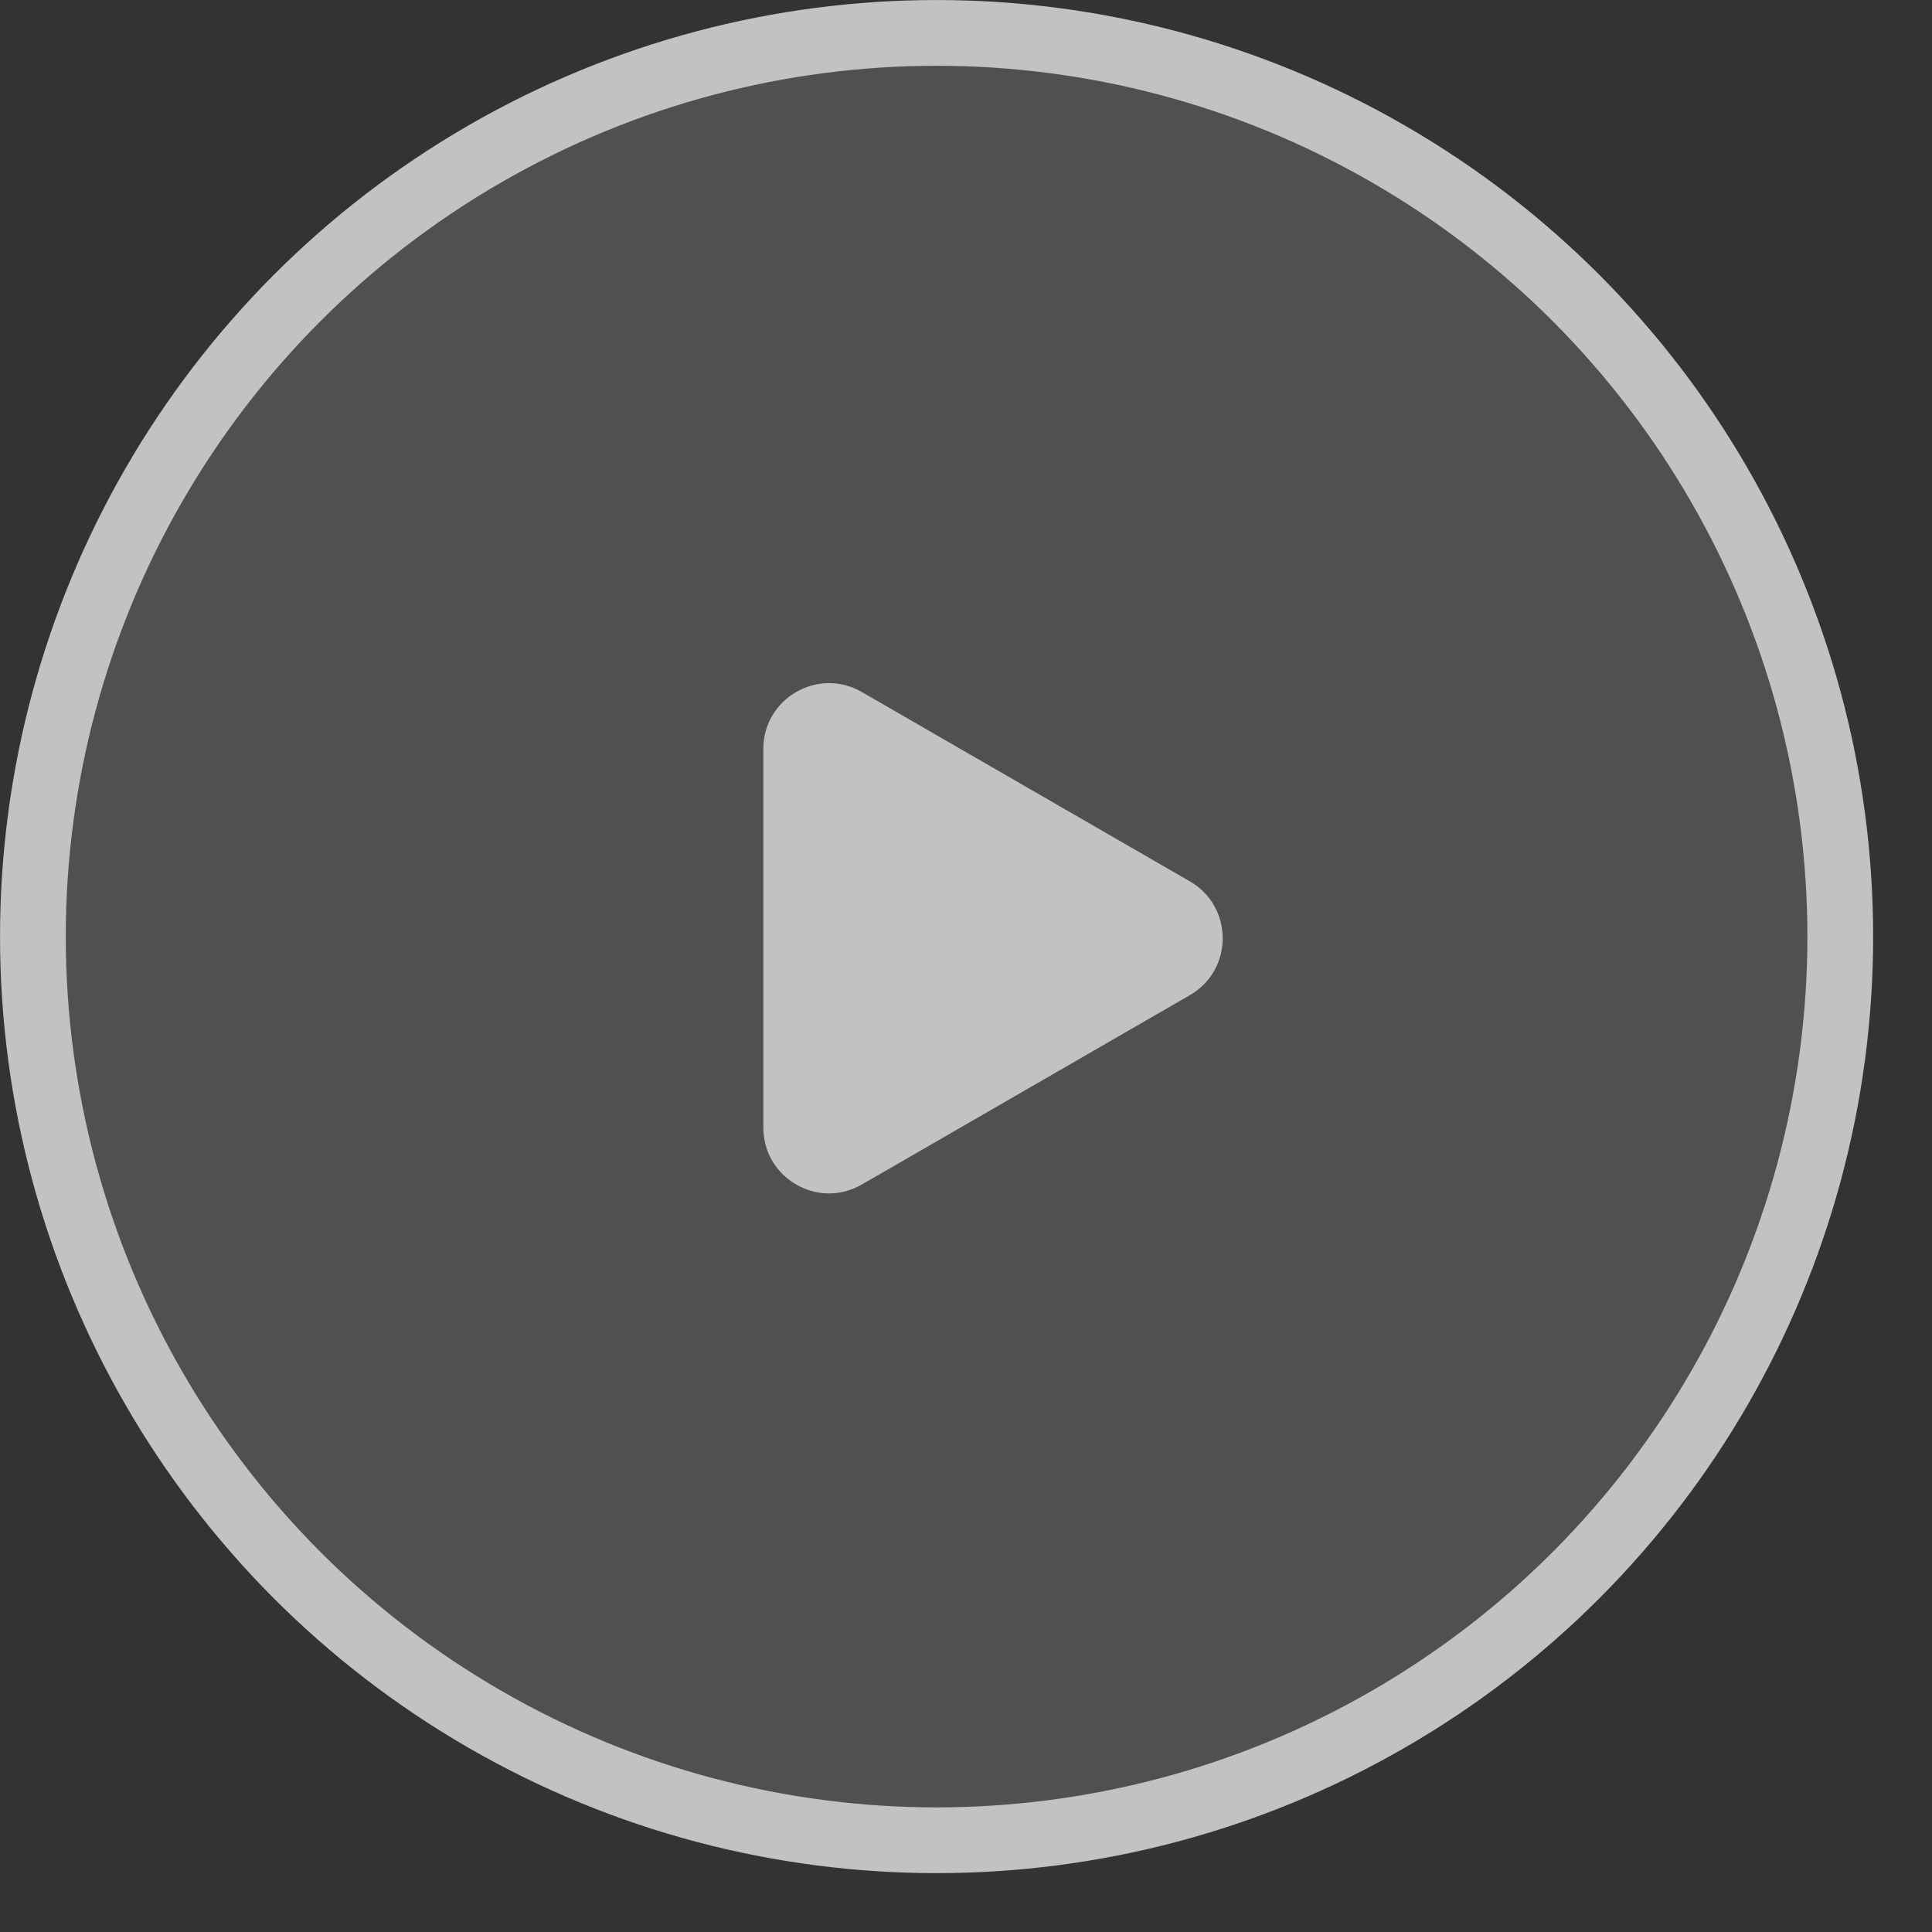
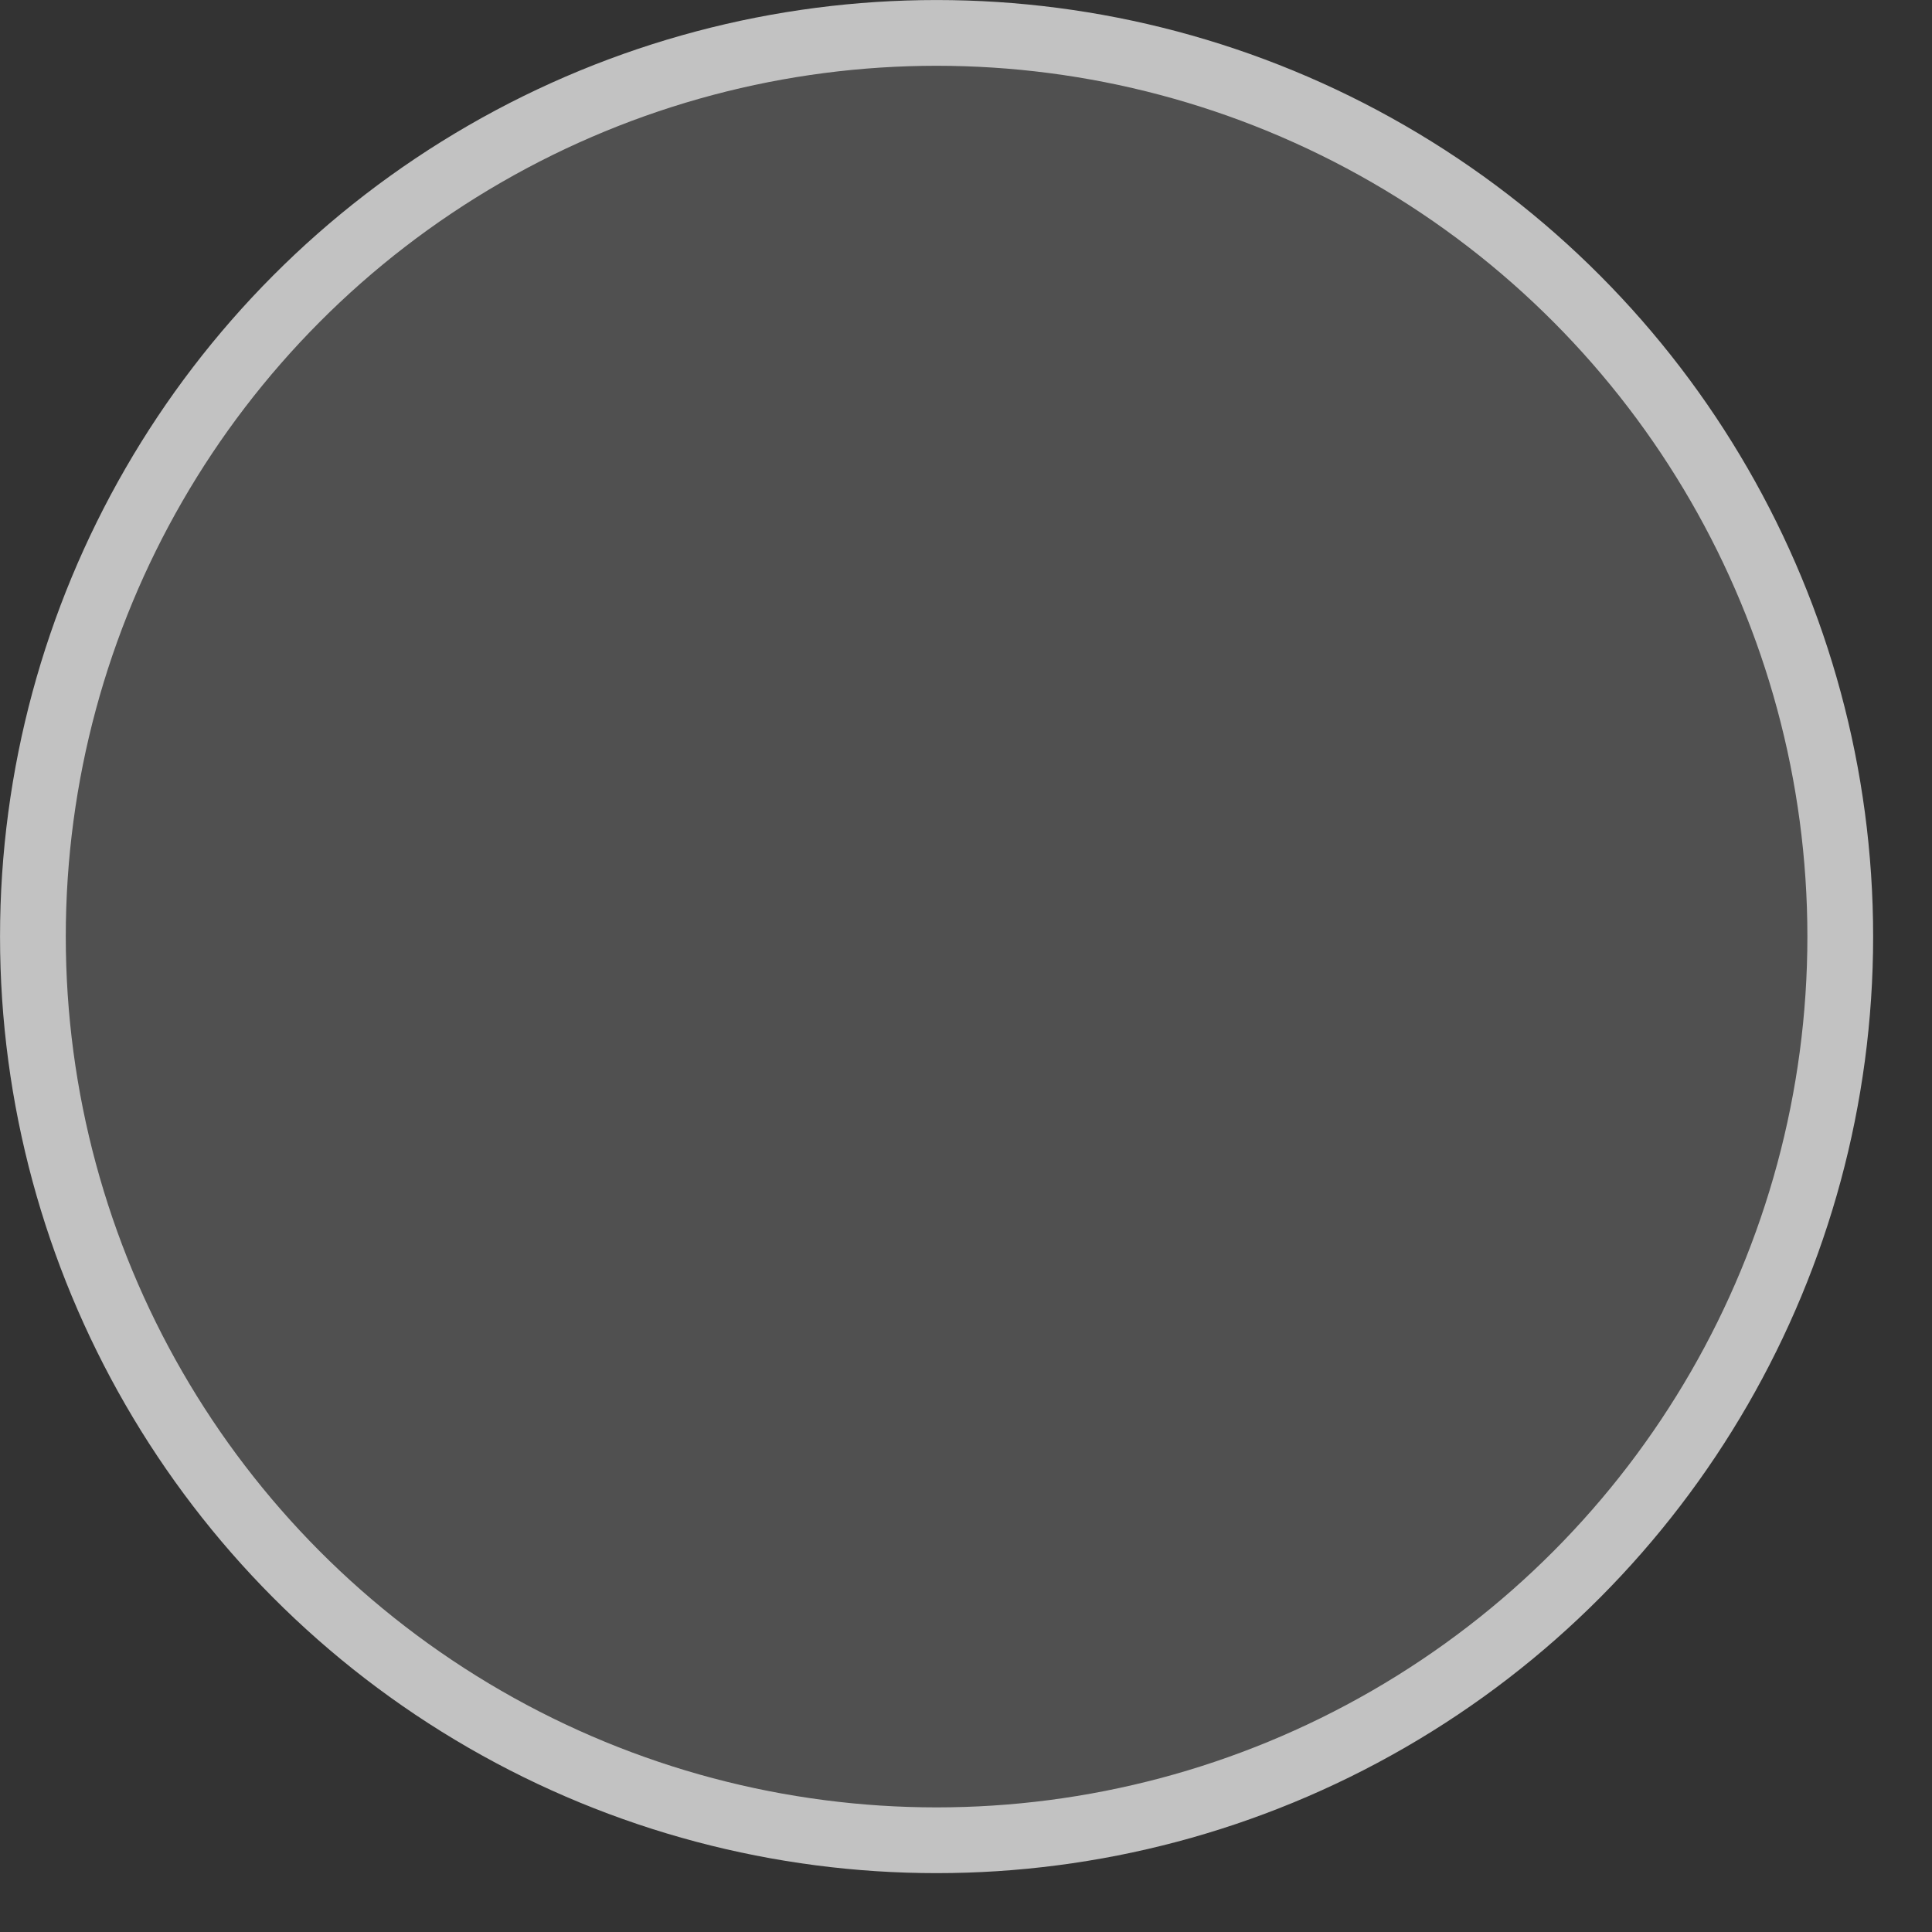
<svg xmlns="http://www.w3.org/2000/svg" width="31" height="31" viewBox="0 0 31 31" fill="none">
  <rect x="0" y="0" width="31" height="31" fill="#333333" stroke="none" />
  <g opacity="0.7">
    <circle cx="15.028" cy="15.028" r="14.5" fill="white" fill-opacity="0.2" stroke="white" stroke-width="1.055" />
-     <path d="M12.248 12.017C12.248 11.205 13.126 10.698 13.829 11.104L19.092 14.142C19.795 14.548 19.795 15.562 19.092 15.968L13.829 19.006C13.126 19.412 12.248 18.905 12.248 18.093L12.248 12.017Z" fill="white" />
  </g>
</svg>